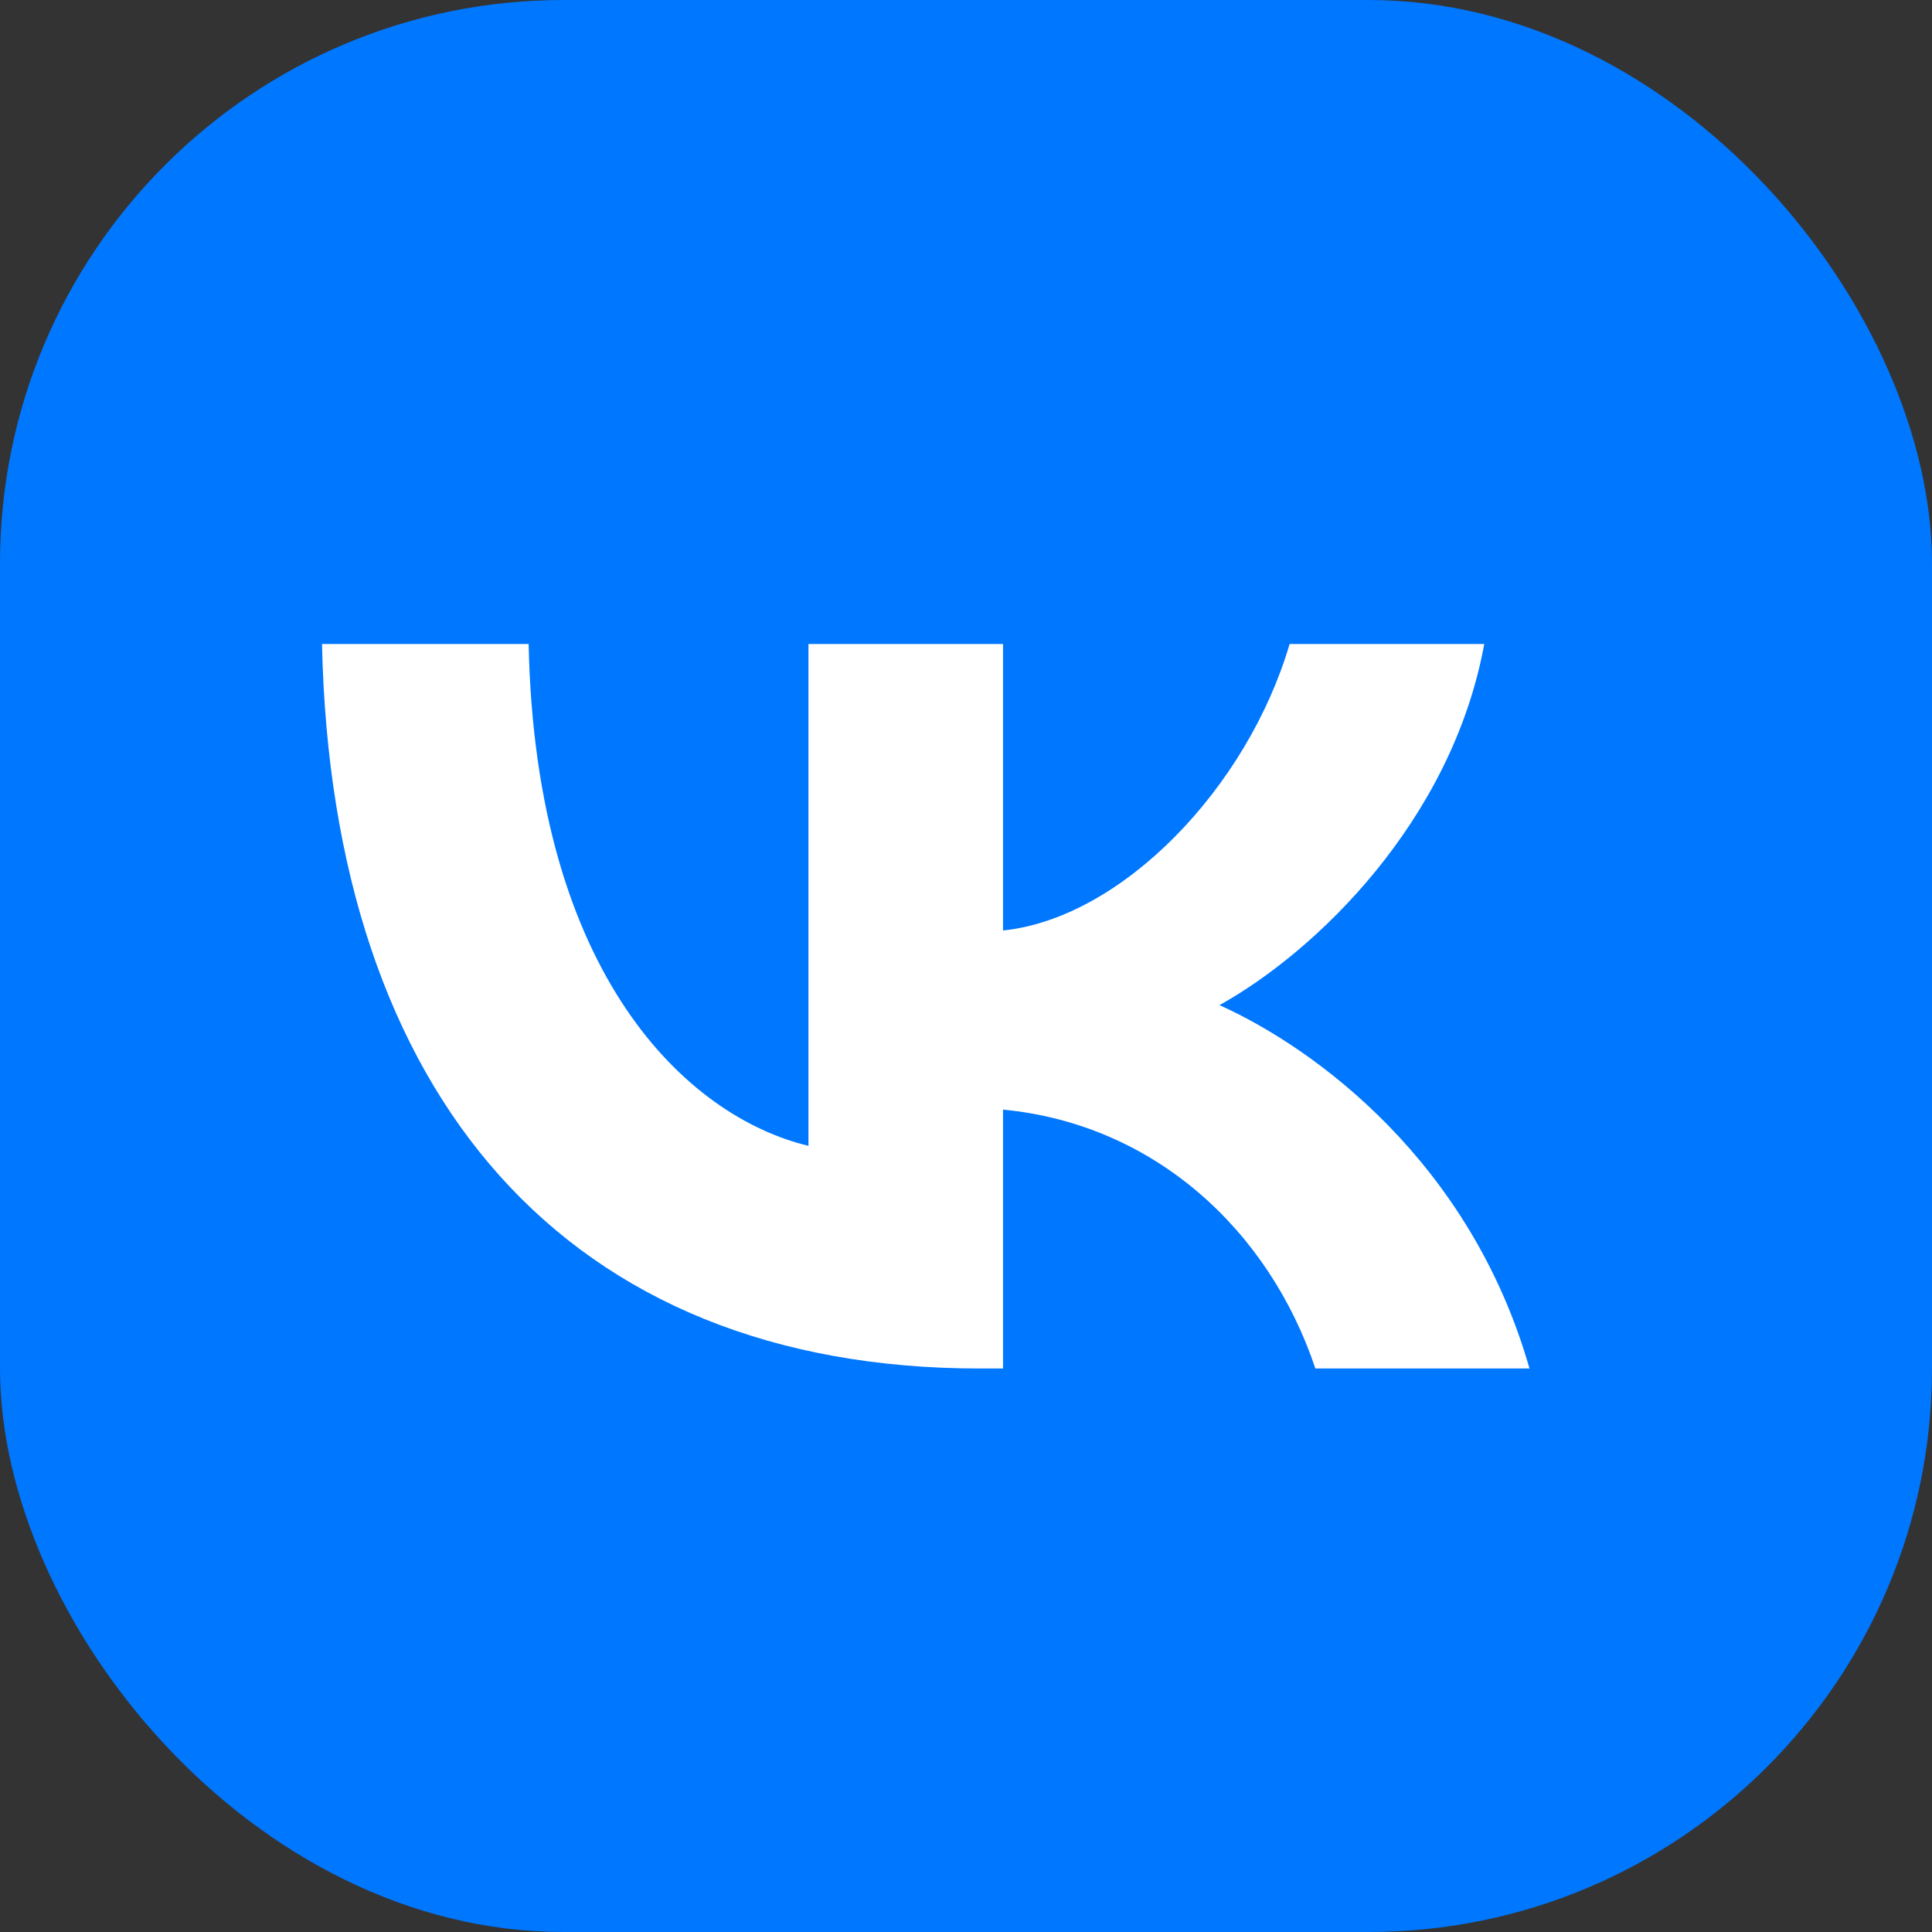
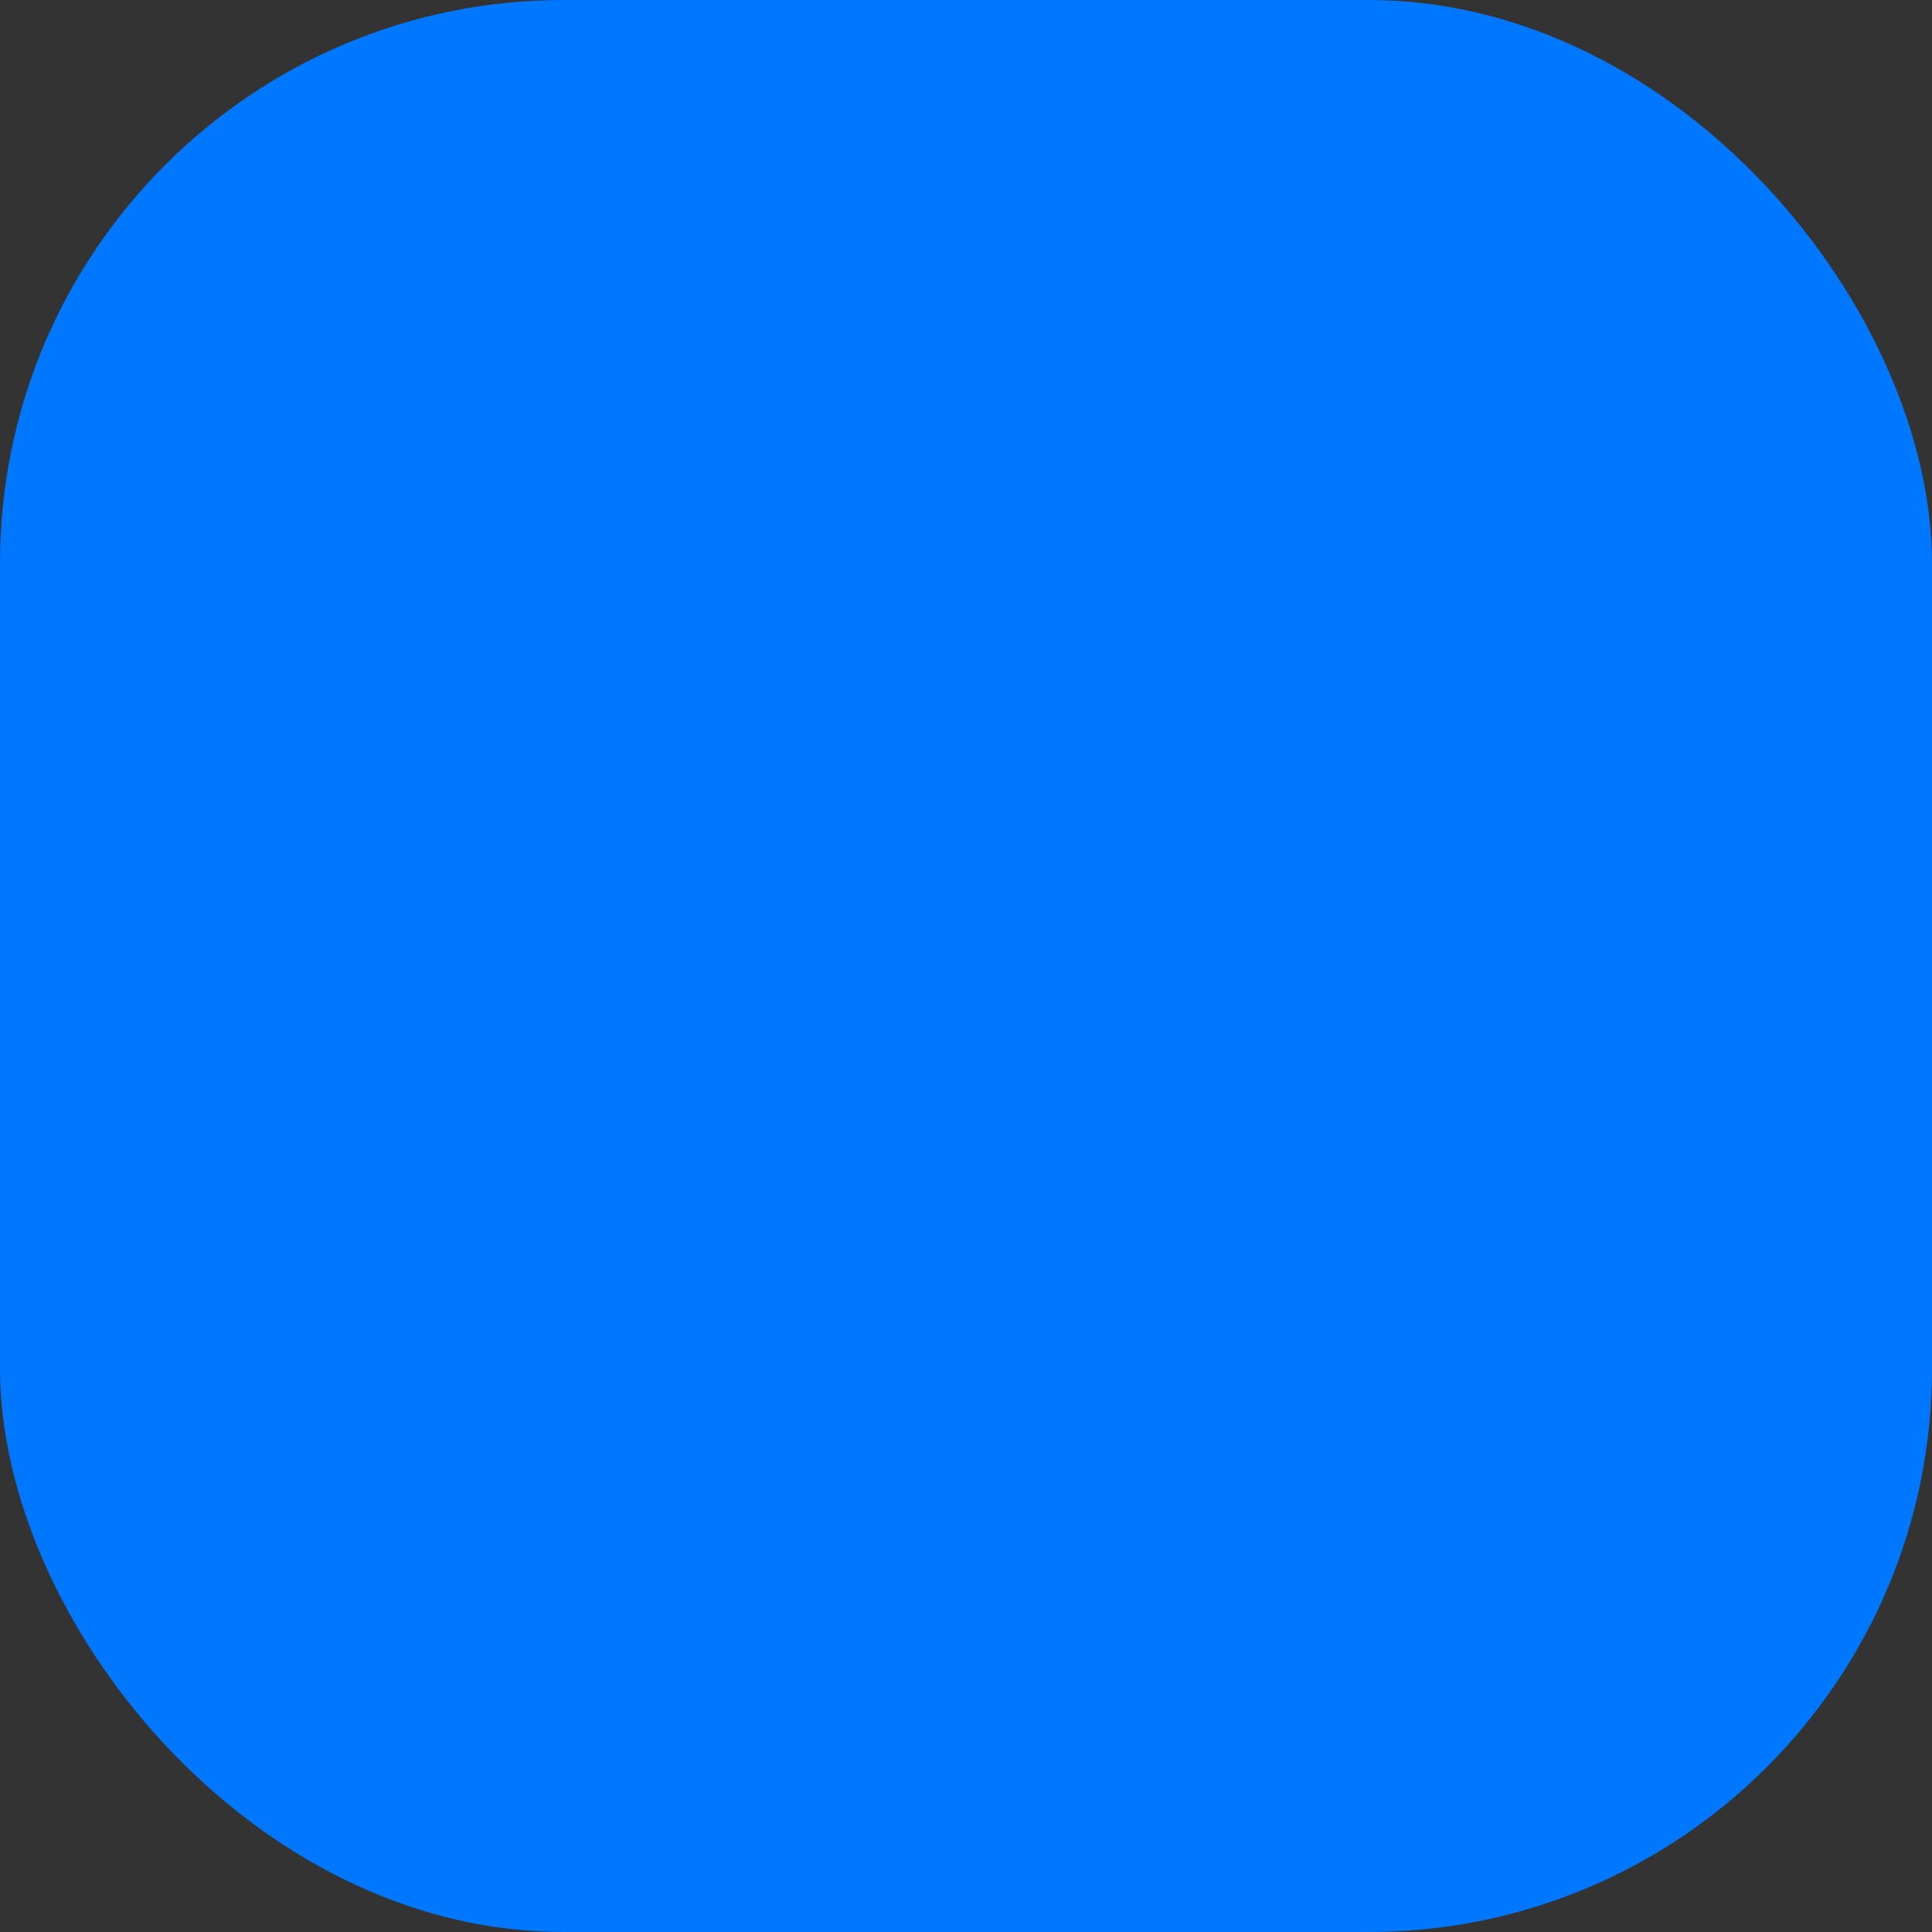
<svg xmlns="http://www.w3.org/2000/svg" width="24" height="24" viewBox="0 0 24 24" fill="none">
  <rect x="0" y="0" width="24" height="24" fill="#333333" stroke="none" />
  <rect width="24" height="24" rx="7" fill="#07F" />
-   <path d="M12.17 17C7.045 17 4.122 13.622 4 8h2.567c.084 4.126 1.977 5.874 3.476 6.234V8h2.417v3.559c1.48-.154 3.036-1.775 3.56-3.559h2.418c-.403 2.198-2.09 3.82-3.289 4.486 1.2.541 3.12 1.955 3.851 4.514h-2.66c-.572-1.712-1.996-3.036-3.88-3.216V17h-.29z" fill="#fff" />
</svg>